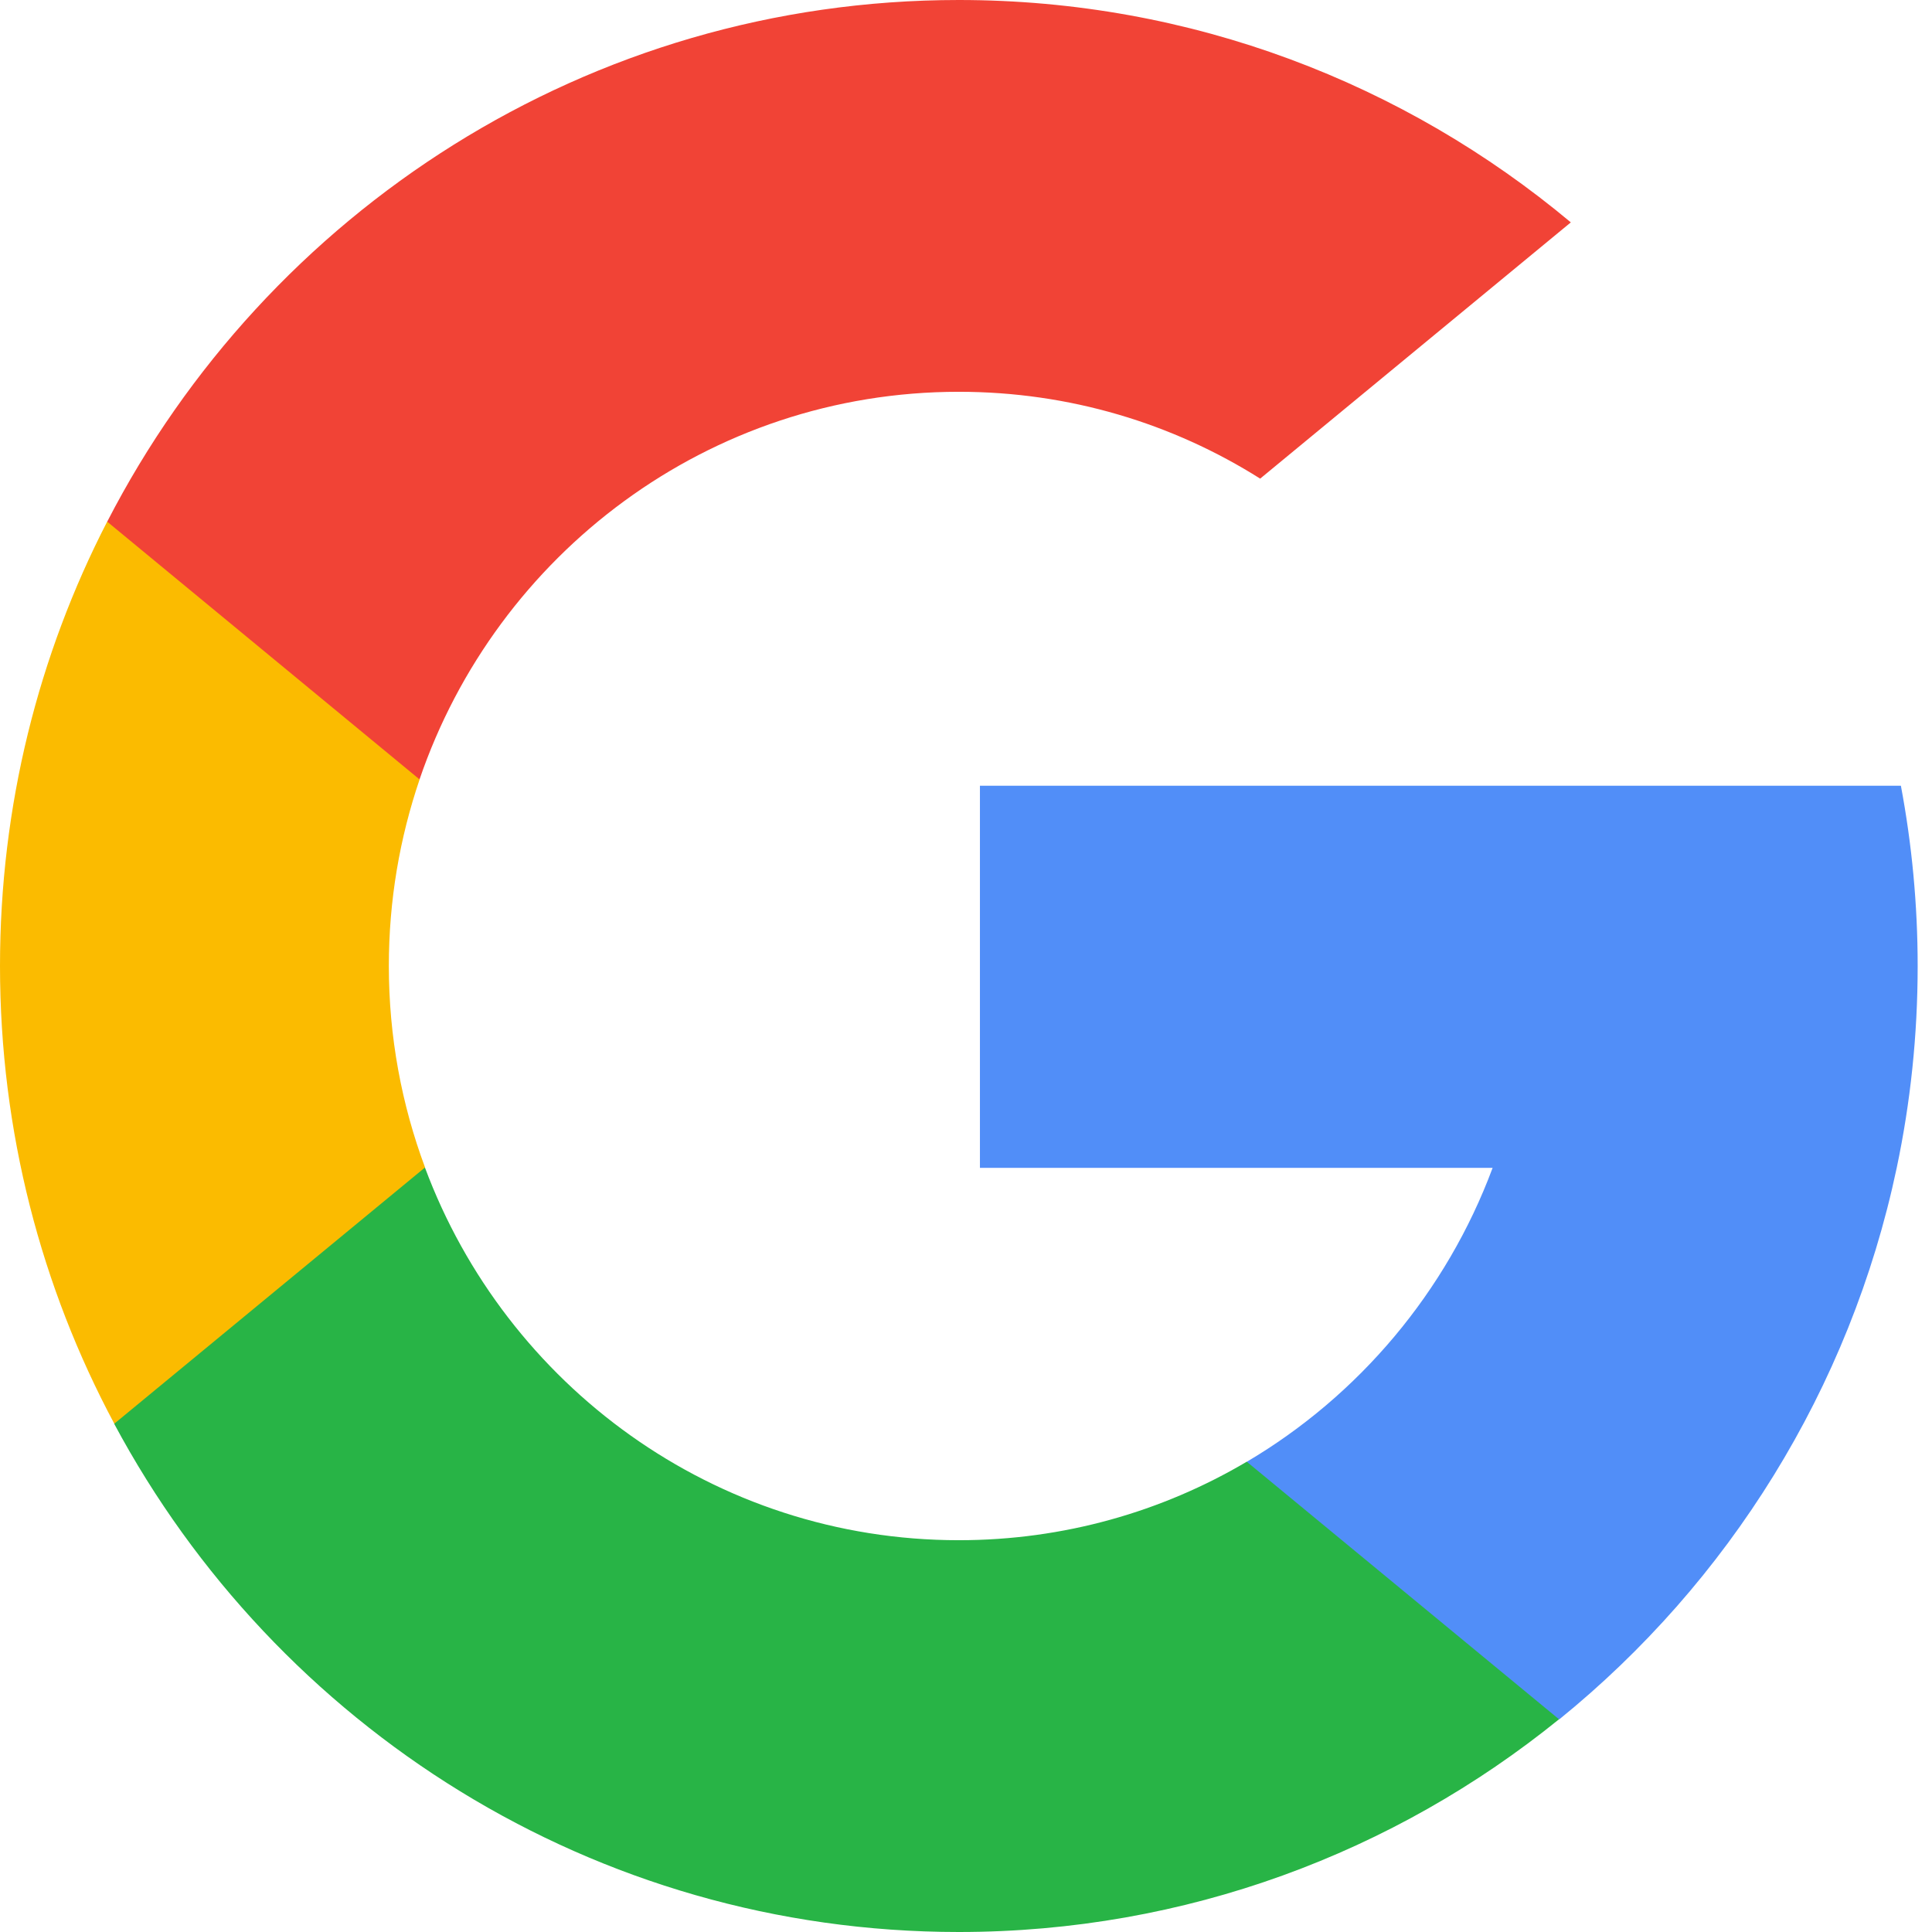
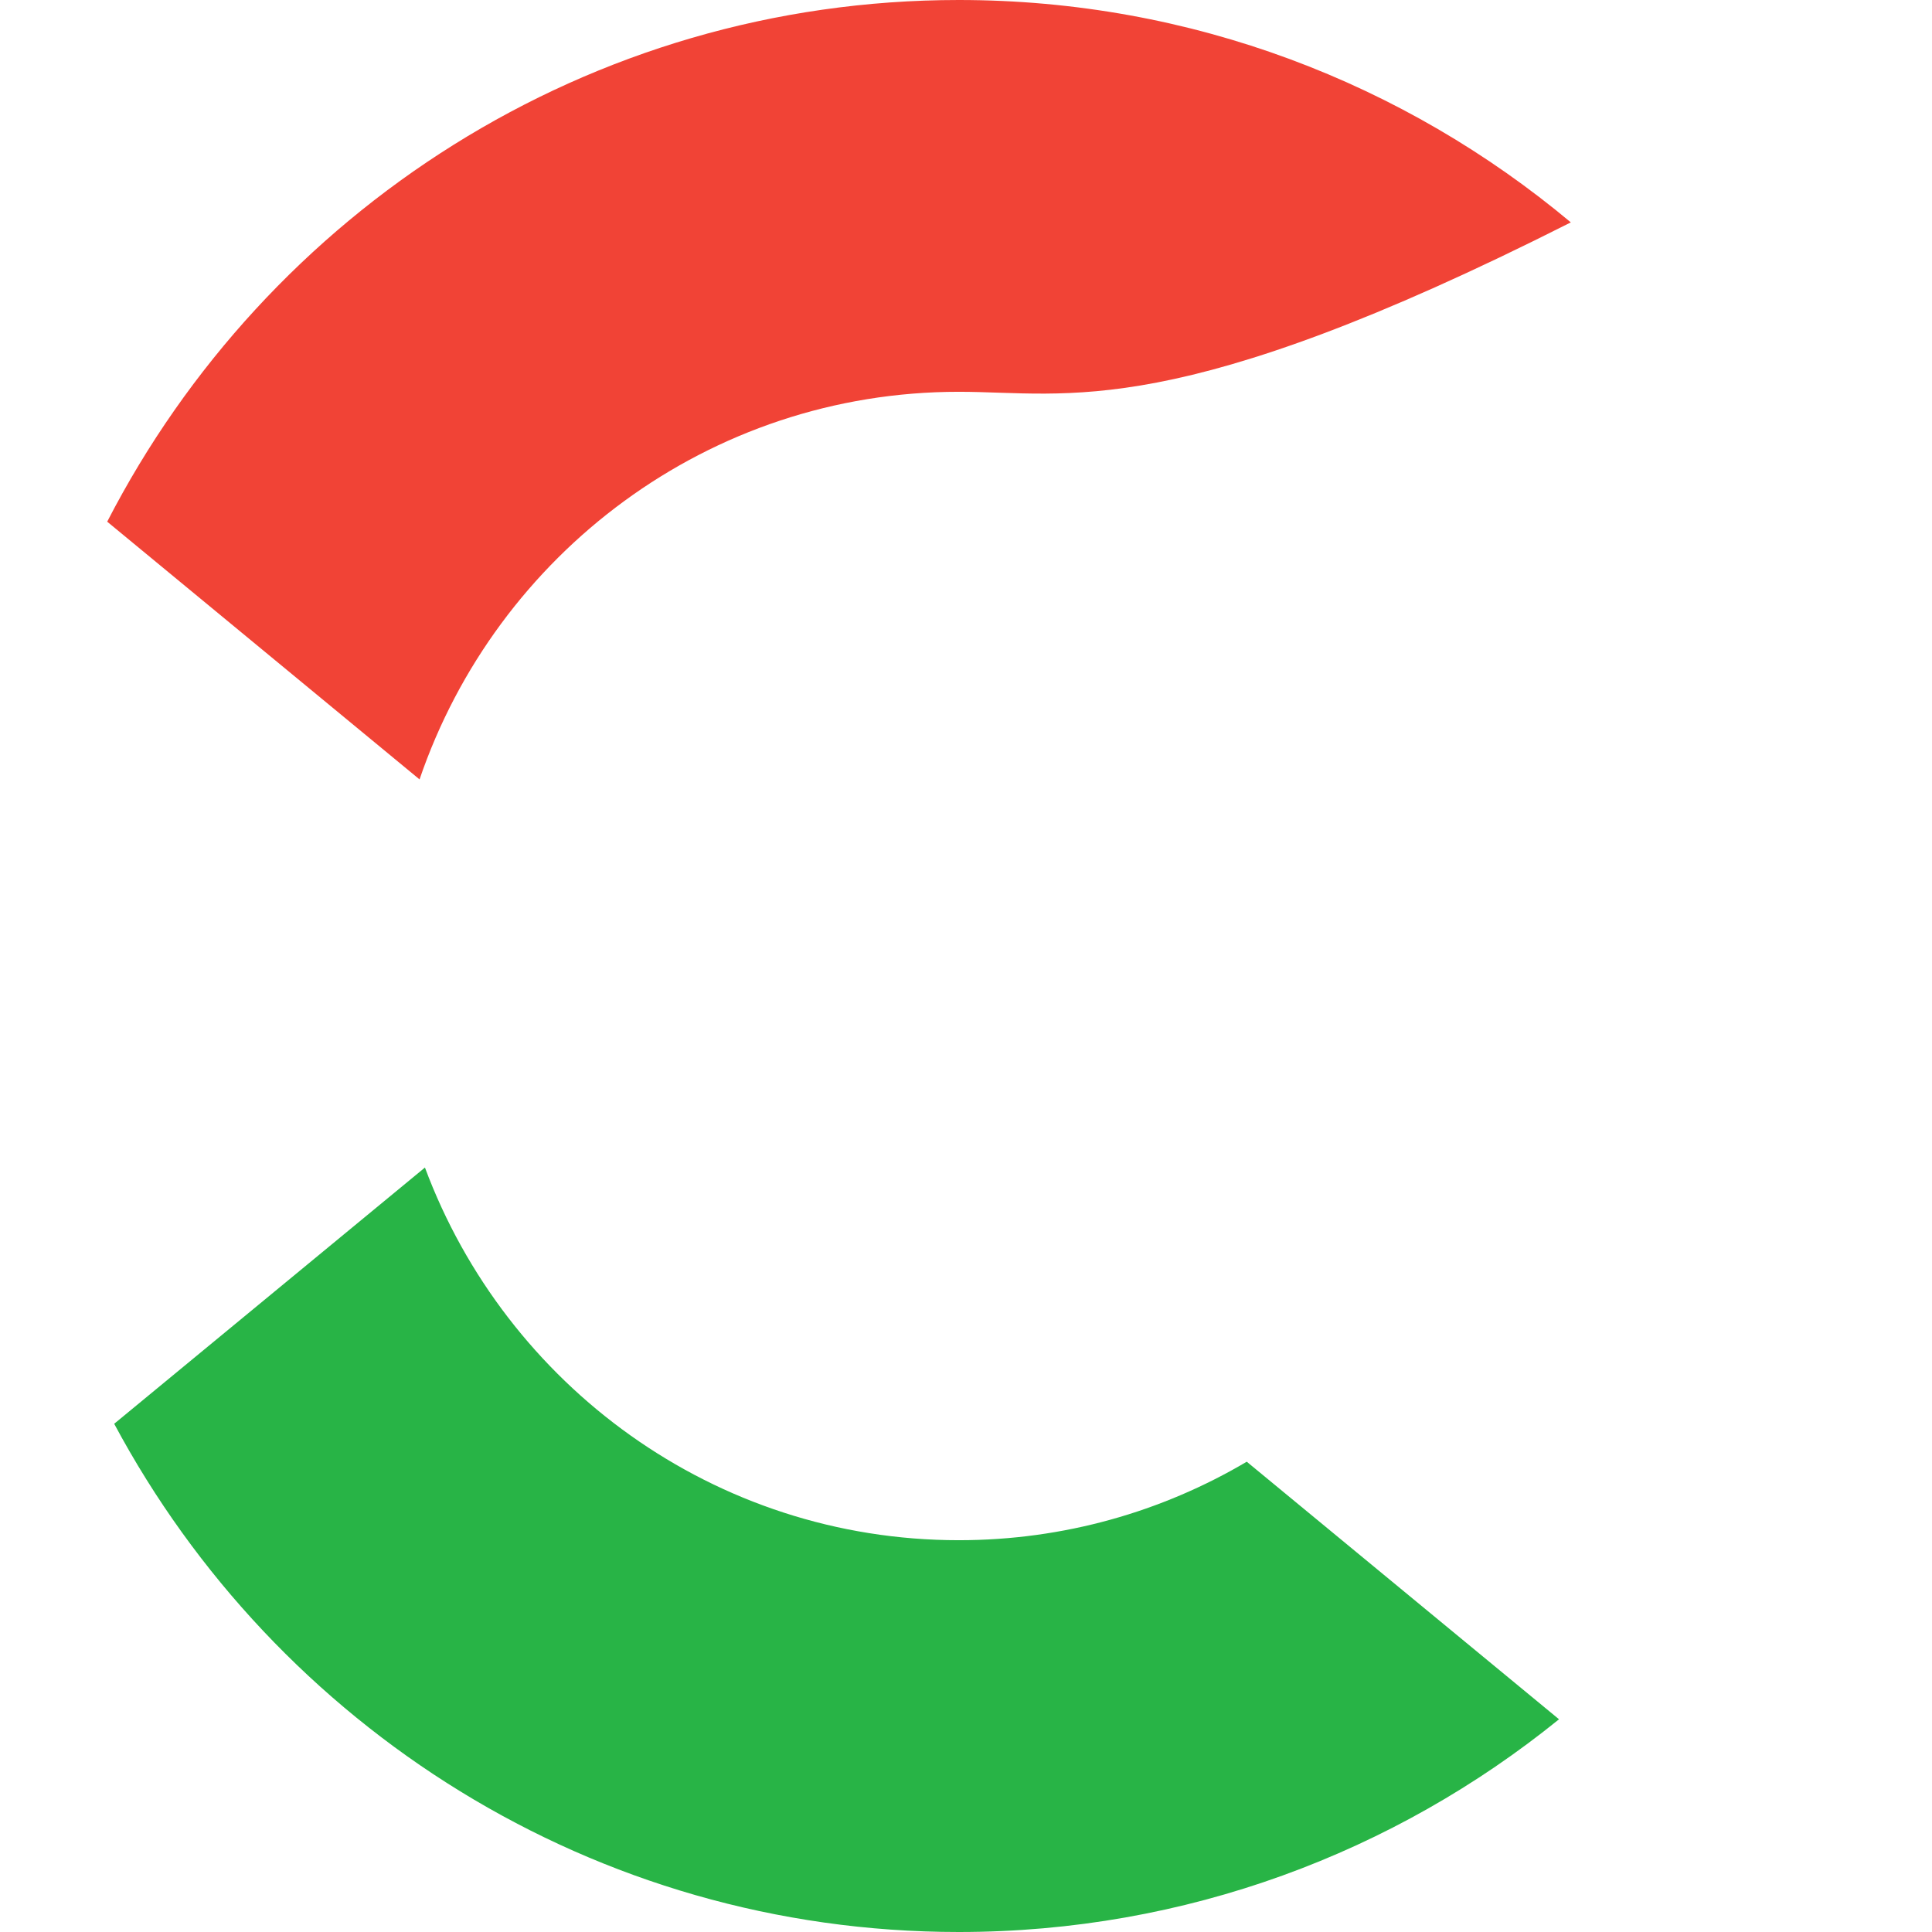
<svg xmlns="http://www.w3.org/2000/svg" width="19" height="19" viewBox="0 0 19 19" fill="none">
-   <path d="M4.18 11.481L3.523 13.95L1.124 14.001C0.407 12.661 0 11.128 0 9.499C0 7.923 0.38 6.438 1.054 5.13H1.055L3.191 5.524L4.127 7.664C3.931 8.239 3.824 8.856 3.824 9.499C3.824 10.196 3.95 10.864 4.18 11.481Z" fill="#FBBB00" />
-   <path d="M18.694 7.727C18.802 8.301 18.859 8.895 18.859 9.501C18.859 10.181 18.788 10.845 18.653 11.485C18.194 13.662 16.994 15.564 15.333 16.91L15.332 16.909L12.642 16.771L12.261 14.376C13.363 13.725 14.225 12.705 14.679 11.485H9.637V7.727H14.752H18.694Z" fill="#518EF8" />
  <path d="M15.332 16.908L15.332 16.908C13.716 18.217 11.664 19 9.429 19C5.838 19 2.716 16.978 1.123 14.002L4.179 11.482C4.976 13.623 7.026 15.147 9.429 15.147C10.462 15.147 11.43 14.866 12.261 14.375L15.332 16.908Z" fill="#28B446" />
-   <path d="M15.448 2.187L12.393 4.707C11.534 4.165 10.518 3.853 9.429 3.853C6.971 3.853 4.883 5.447 4.126 7.665L1.055 5.131H1.054C2.623 2.083 5.785 0 9.429 0C11.717 0 13.815 0.821 15.448 2.187Z" fill="#F14336" />
+   <path d="M15.448 2.187C11.534 4.165 10.518 3.853 9.429 3.853C6.971 3.853 4.883 5.447 4.126 7.665L1.055 5.131H1.054C2.623 2.083 5.785 0 9.429 0C11.717 0 13.815 0.821 15.448 2.187Z" fill="#F14336" />
</svg>